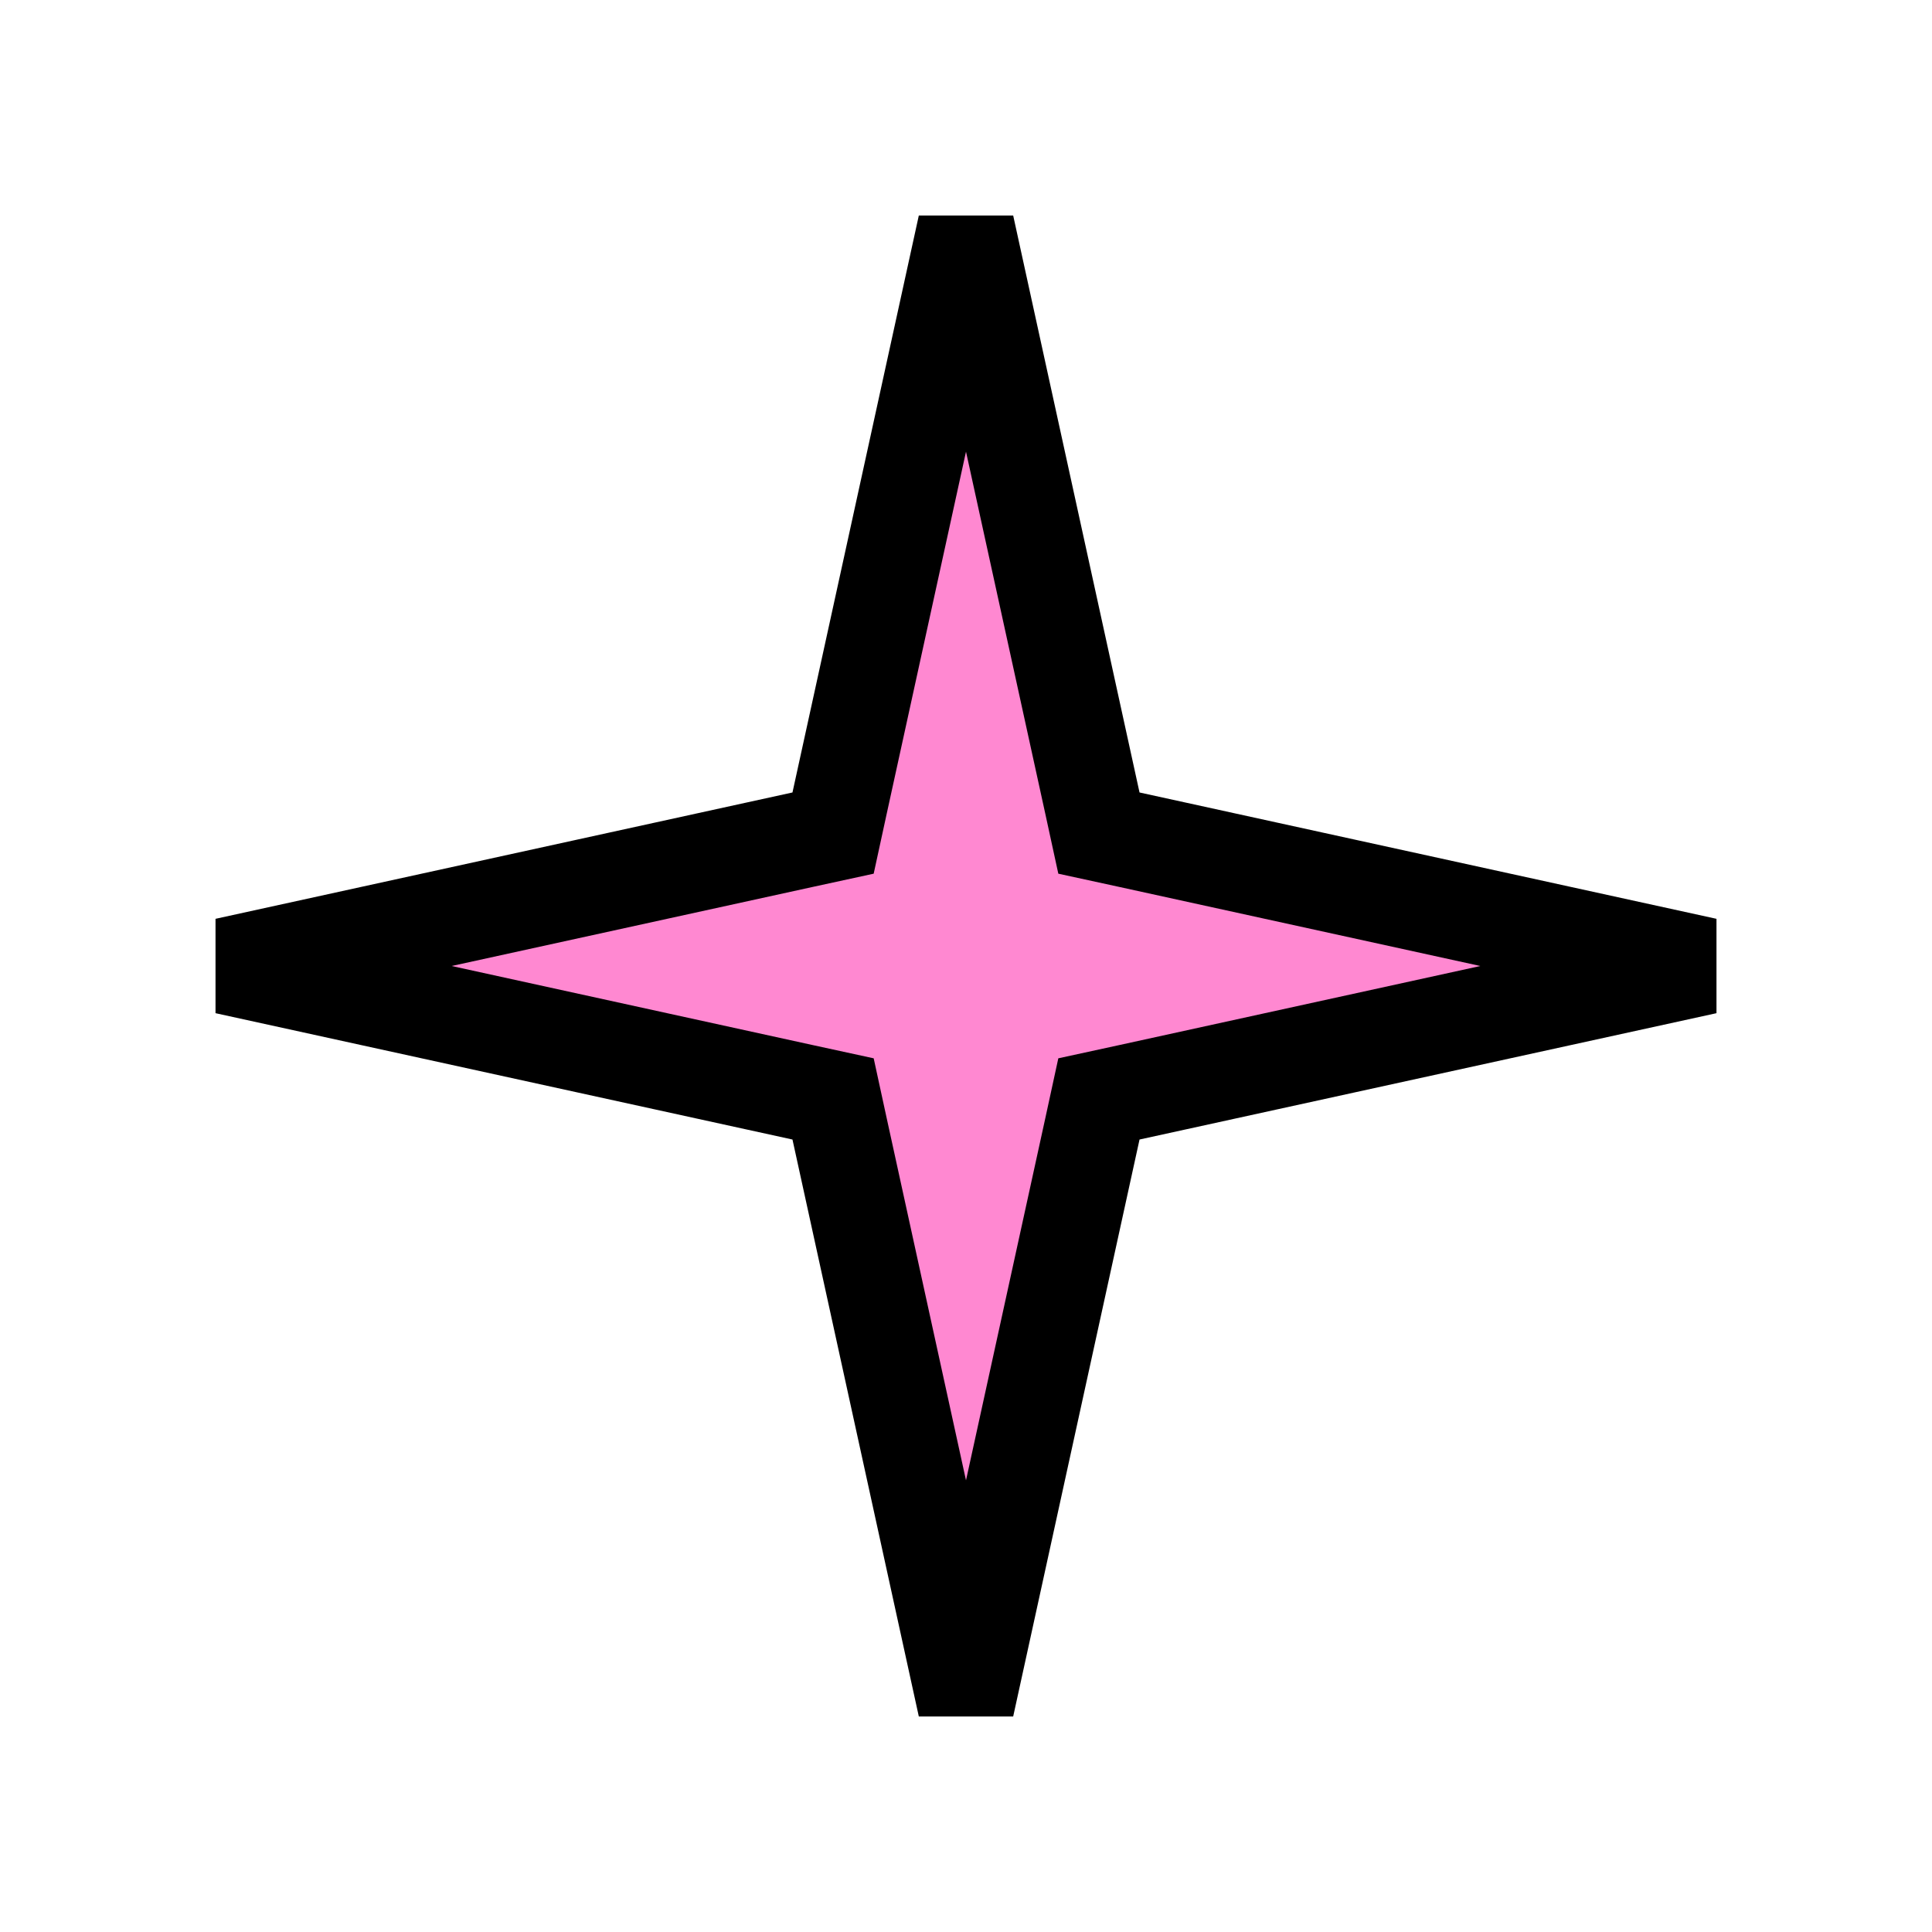
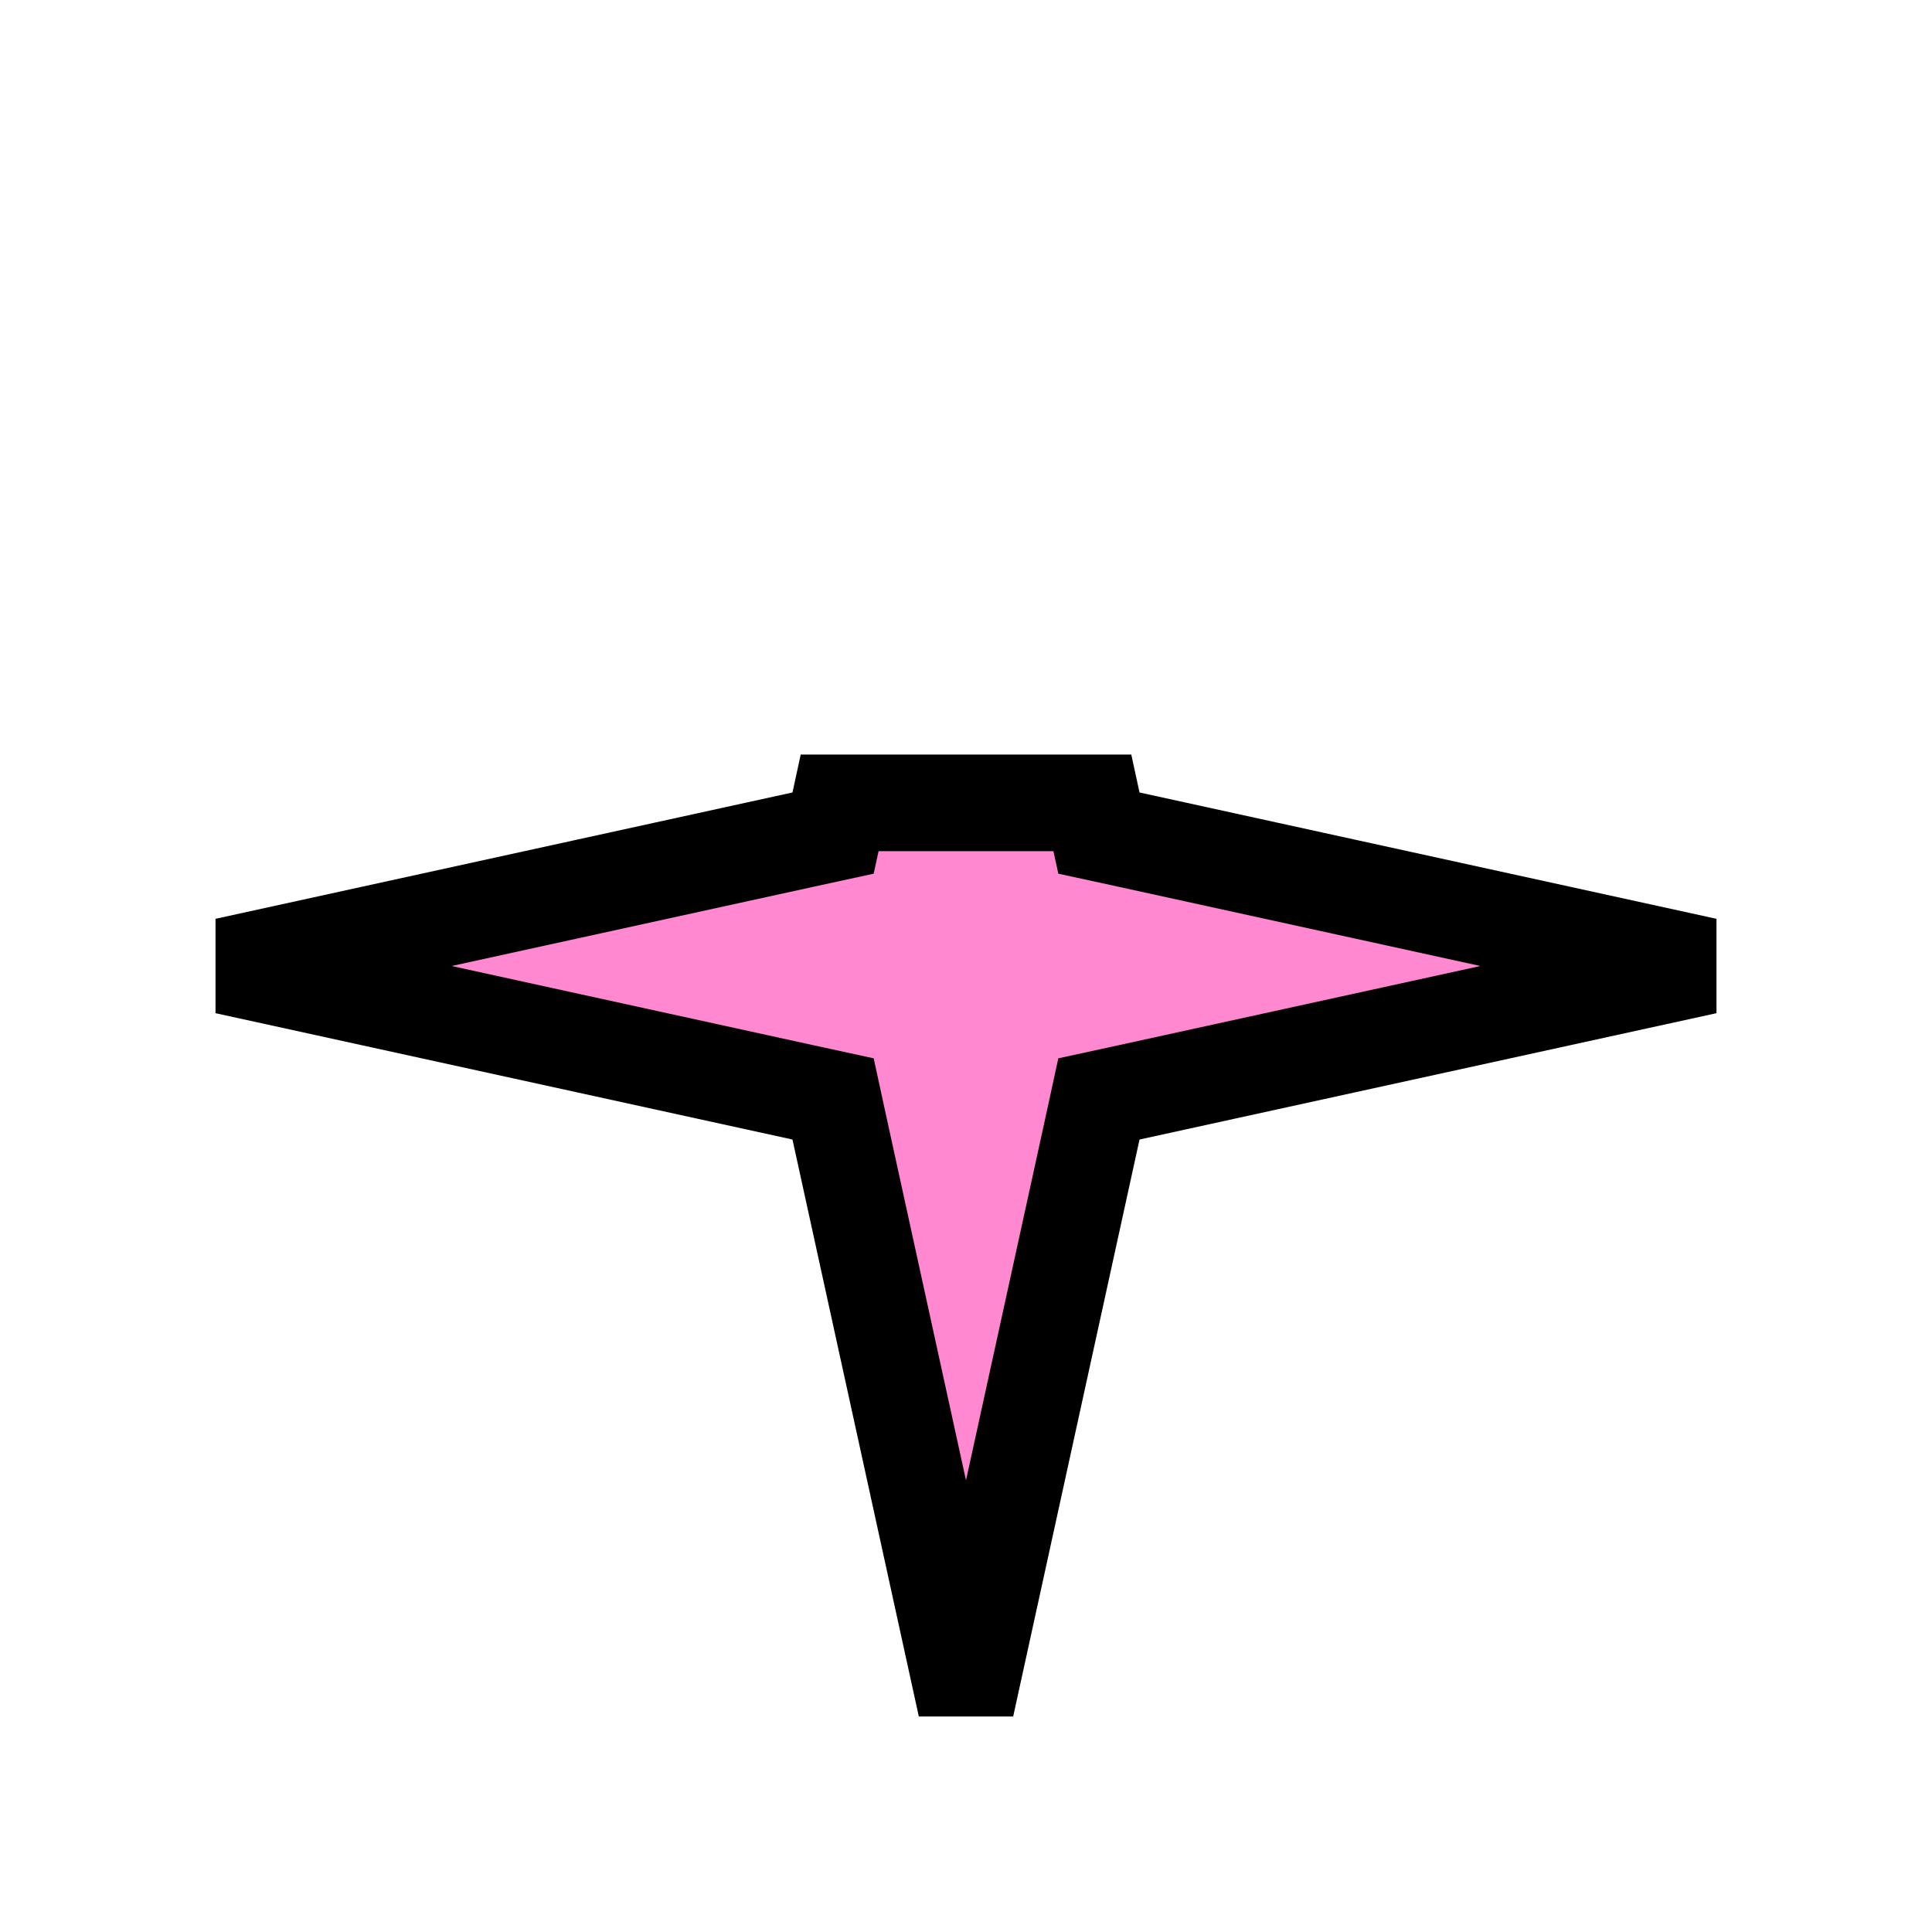
<svg xmlns="http://www.w3.org/2000/svg" width="20" height="20" viewBox="0 0 20 20" fill="none">
-   <path d="M11.308 8.311L11.376 8.624L11.689 8.692L17.662 10L11.689 11.308L11.376 11.376L11.308 11.689L10 17.662L8.692 11.689L8.624 11.376L8.311 11.308L2.338 10L8.311 8.692L8.624 8.624L8.692 8.311L10 2.338L11.308 8.311Z" fill="#FF88D1" stroke="black" />
+   <path d="M11.308 8.311L11.376 8.624L11.689 8.692L17.662 10L11.689 11.308L11.376 11.376L11.308 11.689L10 17.662L8.692 11.689L8.624 11.376L8.311 11.308L2.338 10L8.311 8.692L8.624 8.624L8.692 8.311L11.308 8.311Z" fill="#FF88D1" stroke="black" />
</svg>